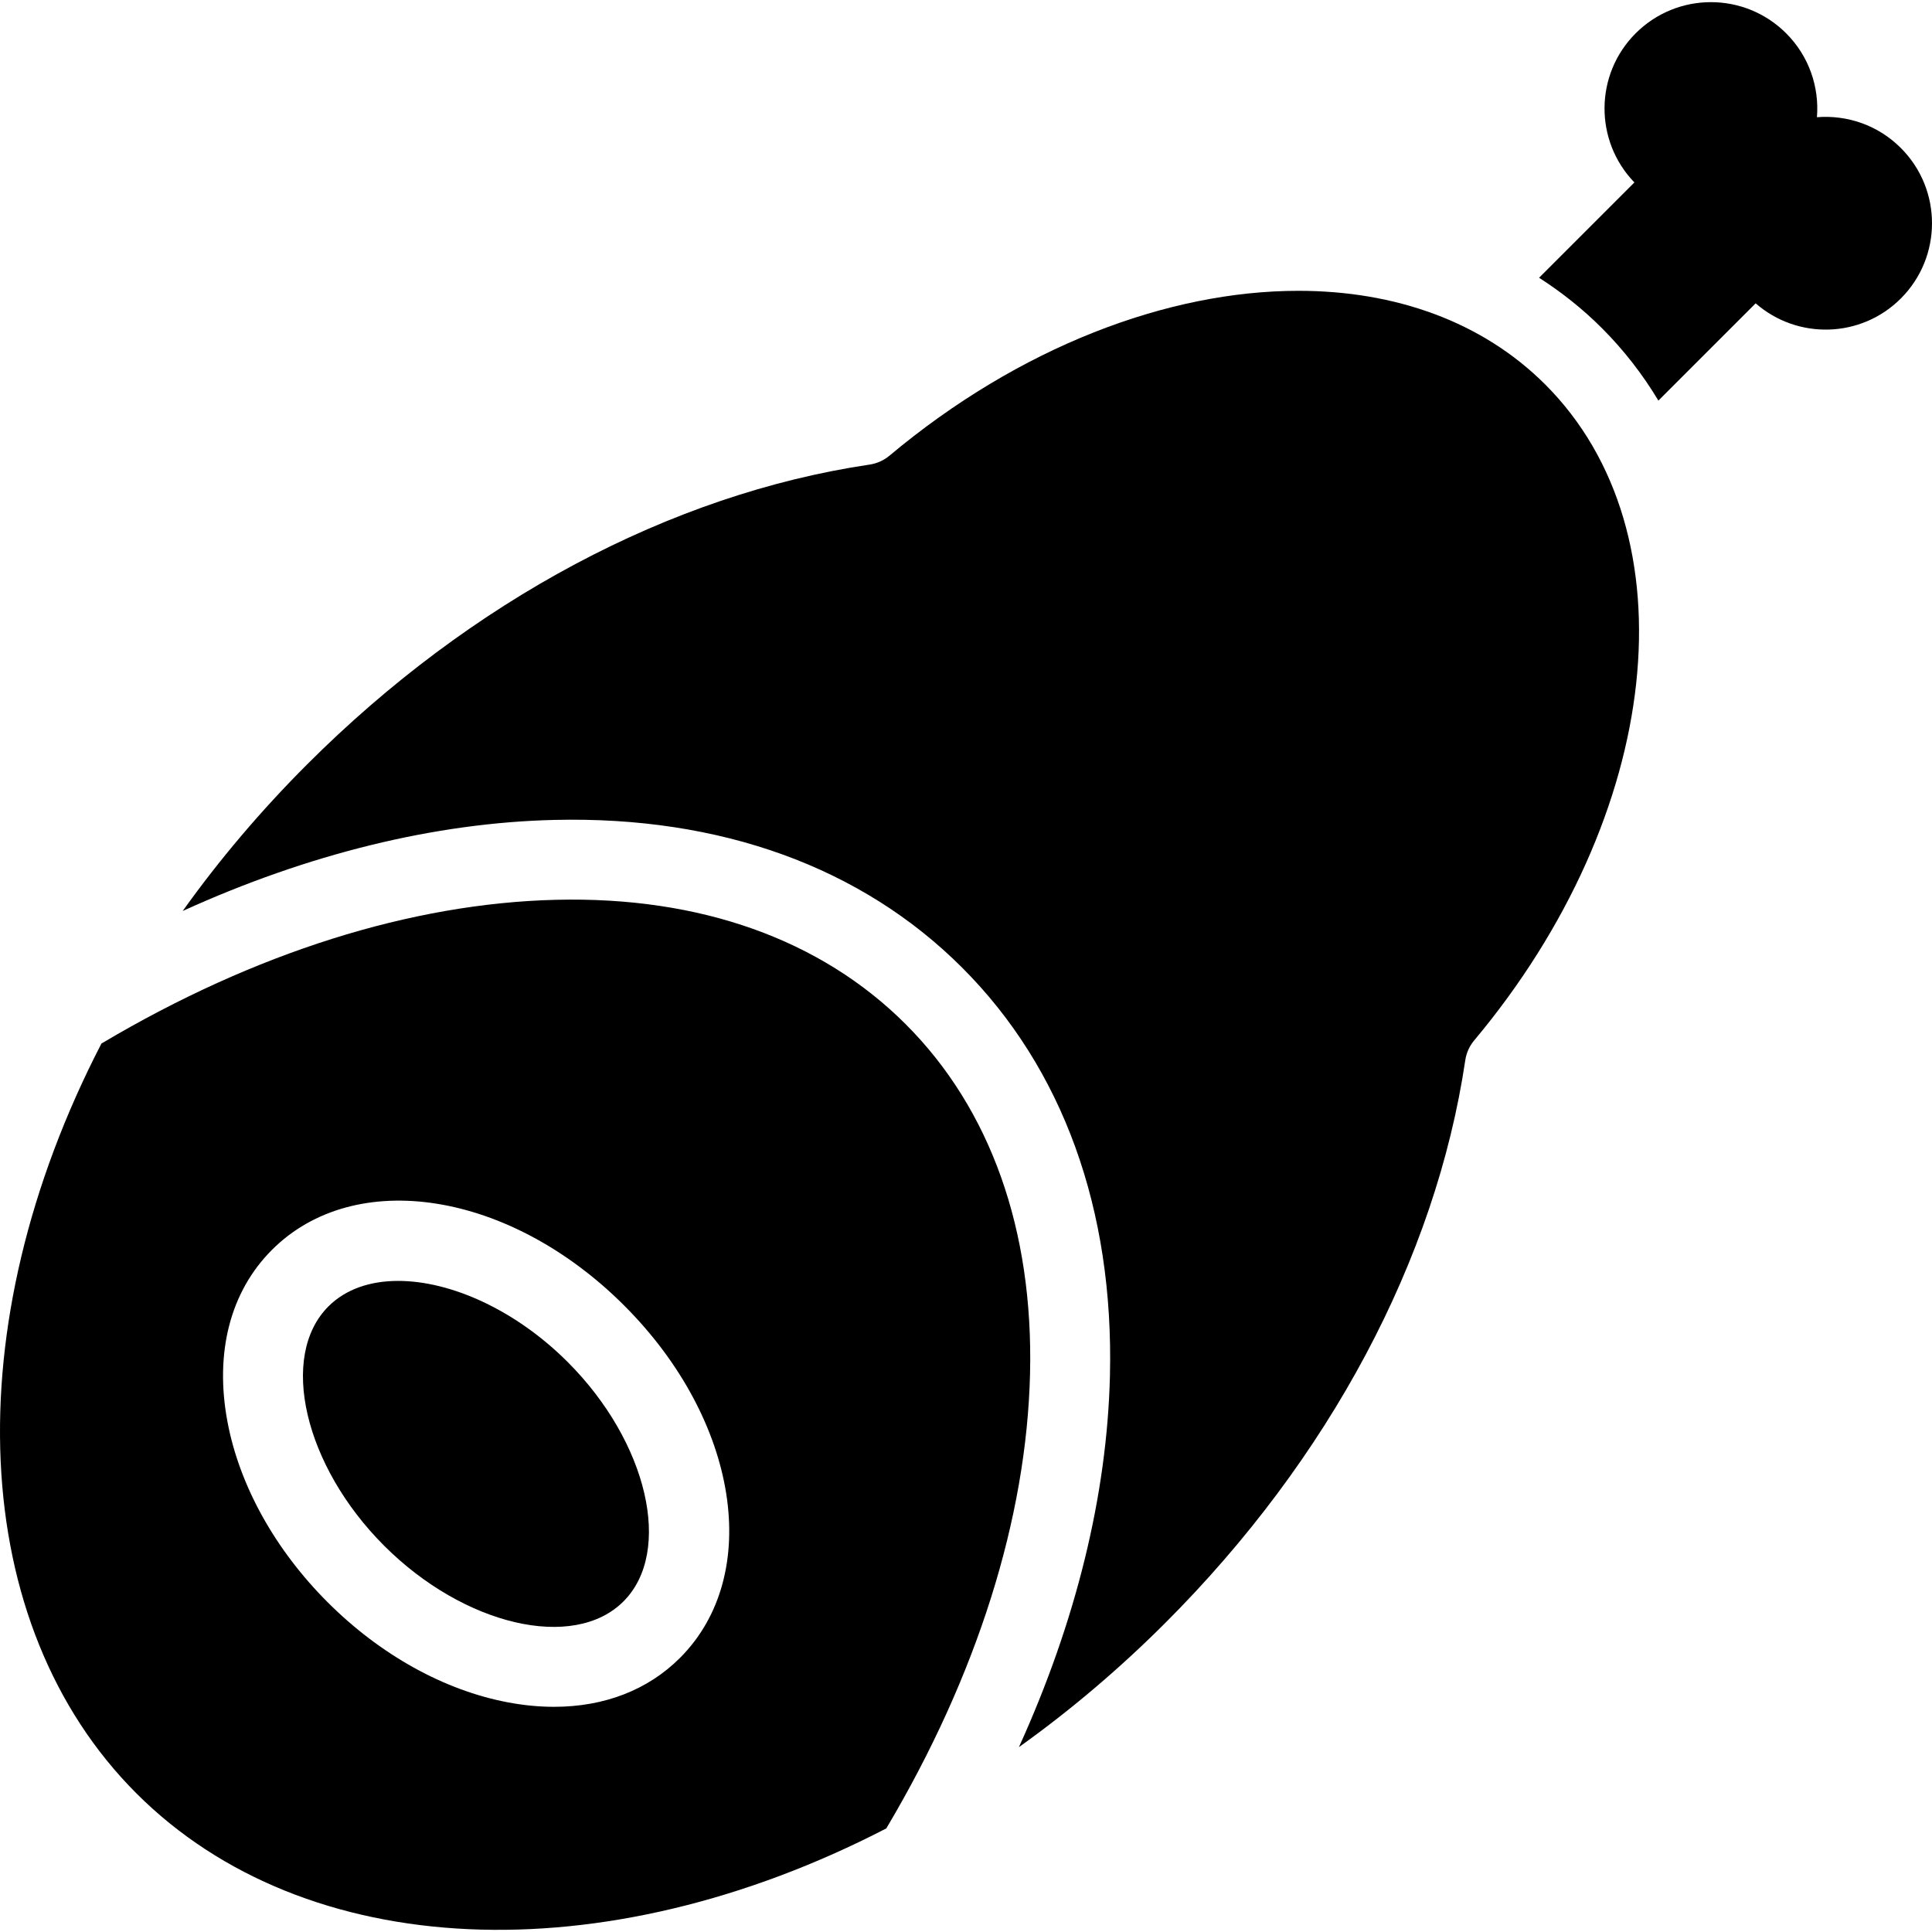
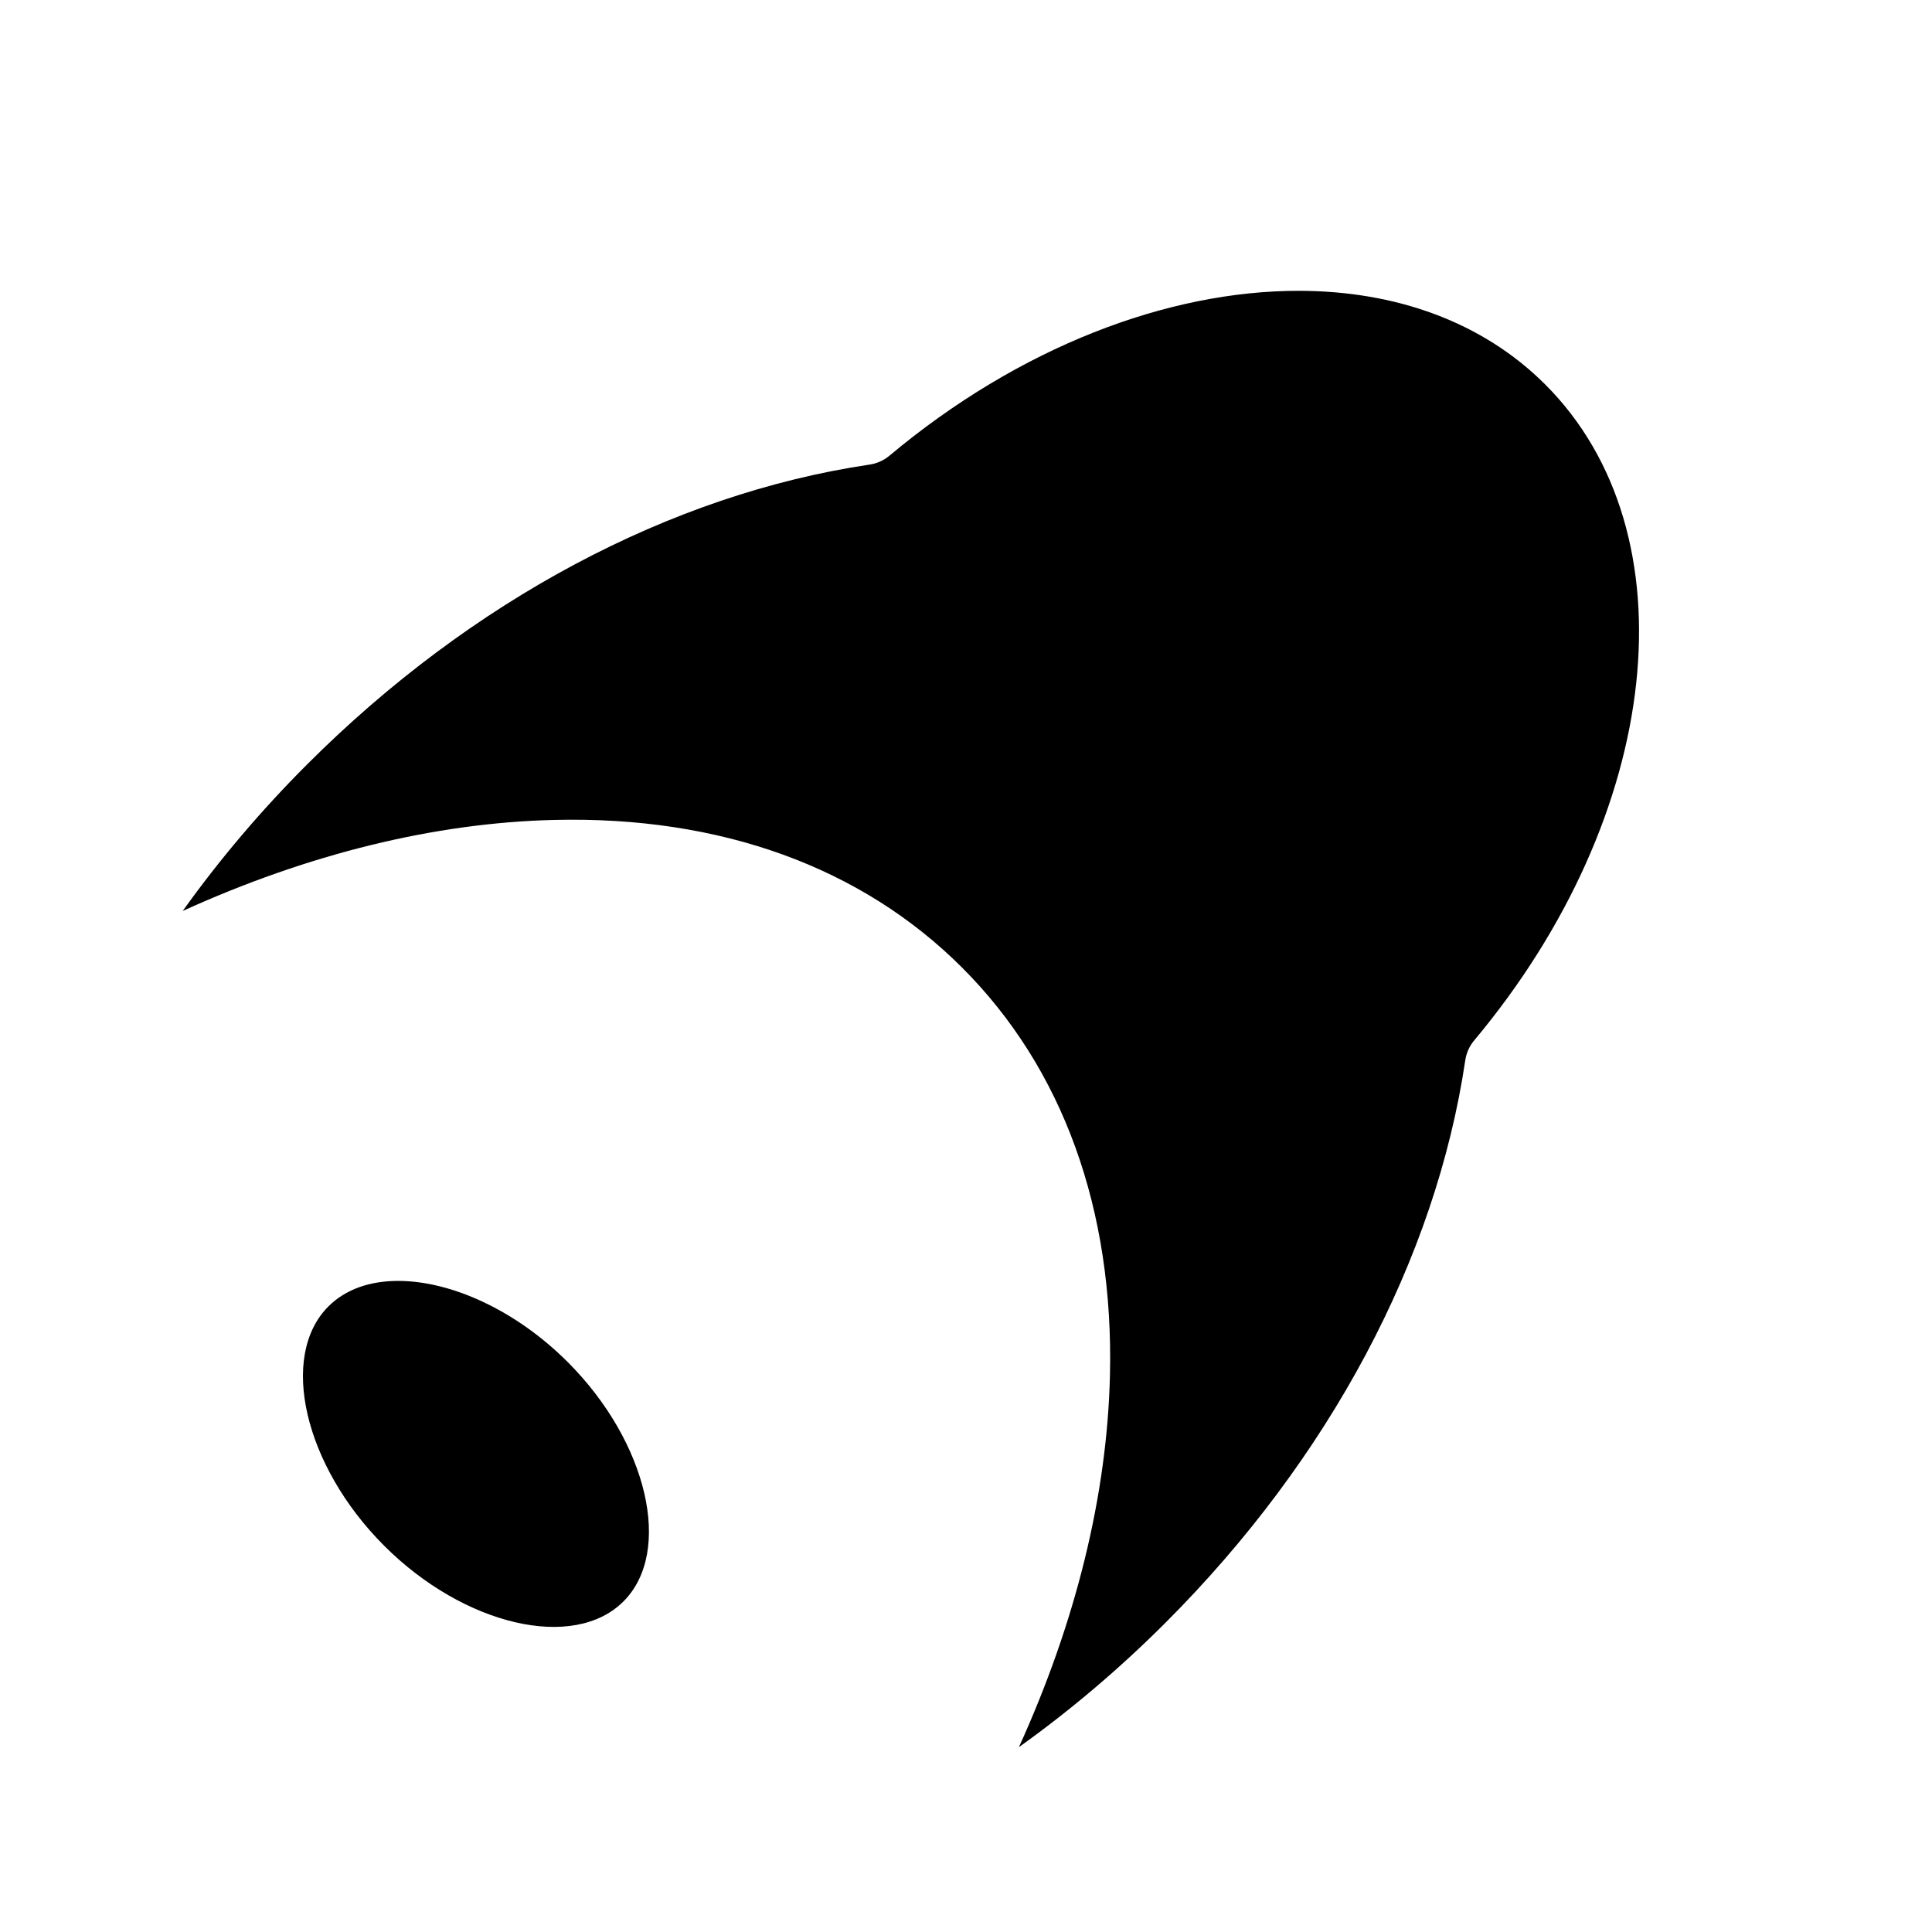
<svg xmlns="http://www.w3.org/2000/svg" fill="#000000" height="800px" width="800px" version="1.1" id="Layer_1" viewBox="0 0 512.001 512.001" xml:space="preserve">
  <g>
    <g>
-       <path d="M503.74,39.216c-6.09-6.09-14.27-8.796-22.231-8.153c0.644-7.959-2.063-16.141-8.152-22.231    c-11.015-11.015-28.874-11.015-39.889,0c-10.895,10.895-10.995,28.478-0.336,39.519l-25.259,25.258    c5.949,3.821,11.531,8.235,16.622,13.326c5.834,5.834,10.83,12.282,14.998,19.228l25.777-25.776    c11.08,9.685,27.911,9.277,38.47-1.283C514.755,68.09,514.755,50.23,503.74,39.216z" />
-     </g>
+       </g>
  </g>
  <g>
    <g>
      <path d="M409.521,101.912c-16.699-16.699-39.802-24.843-65.427-24.843c-34.687,0-74.002,14.907-108.385,43.695    c-1.497,1.252-3.311,2.068-5.243,2.355c-52.725,7.829-105.673,36.05-149.088,79.467c-12.181,12.181-23.198,25.174-32.958,38.829    c33.22-15.099,66.744-23.368,98.467-24.128c44.047-1.056,81.43,12.487,108.101,39.16c26.67,26.67,40.211,64.052,39.159,108.102    c-0.758,31.721-9.027,65.244-24.126,98.464c13.653-9.761,26.648-20.776,38.829-32.957c43.417-43.415,71.638-96.363,79.465-149.088    c0.287-1.93,1.103-3.745,2.355-5.241C440.721,215.939,448.826,141.216,409.521,101.912z" />
    </g>
  </g>
  <g>
    <g>
-       <path d="M240.011,271.419c-22.476-22.476-54.531-33.889-92.621-32.963c-38.351,0.917-79.919,14.028-120.208,37.918    c-0.094,0.056-0.192,0.098-0.287,0.151c-38.841,75.07-35.491,153.991,9.263,198.746c44.754,44.757,123.678,48.104,198.749,9.263    c0.053-0.095,0.095-0.192,0.15-0.286c23.889-40.289,37-81.855,37.917-120.209C273.884,325.922,262.487,293.894,240.011,271.419z     M180.197,439.368c-8.519,8.521-20.097,12.956-33.364,12.956c-3.939,0-8.024-0.39-12.224-1.181    c-16.881-3.178-33.851-12.602-47.784-26.534c-13.933-13.934-23.356-30.904-26.536-47.785c-3.455-18.35,0.726-34.541,11.774-45.589    c22.042-22.037,63.057-15.556,93.372,14.763C195.754,376.313,202.237,417.326,180.197,439.368z" />
-     </g>
+       </g>
  </g>
  <g>
    <g>
      <path d="M150.462,360.971c0,0,0,0,0-0.002c-13.831-13.831-31.01-21.515-44.941-21.515c-7.412,0-13.902,2.175-18.483,6.755    c-13.189,13.188-6.429,42.232,14.762,63.423c21.19,21.192,50.234,27.952,63.423,14.762    C178.411,411.205,171.651,382.159,150.462,360.971z" />
    </g>
  </g>
</svg>